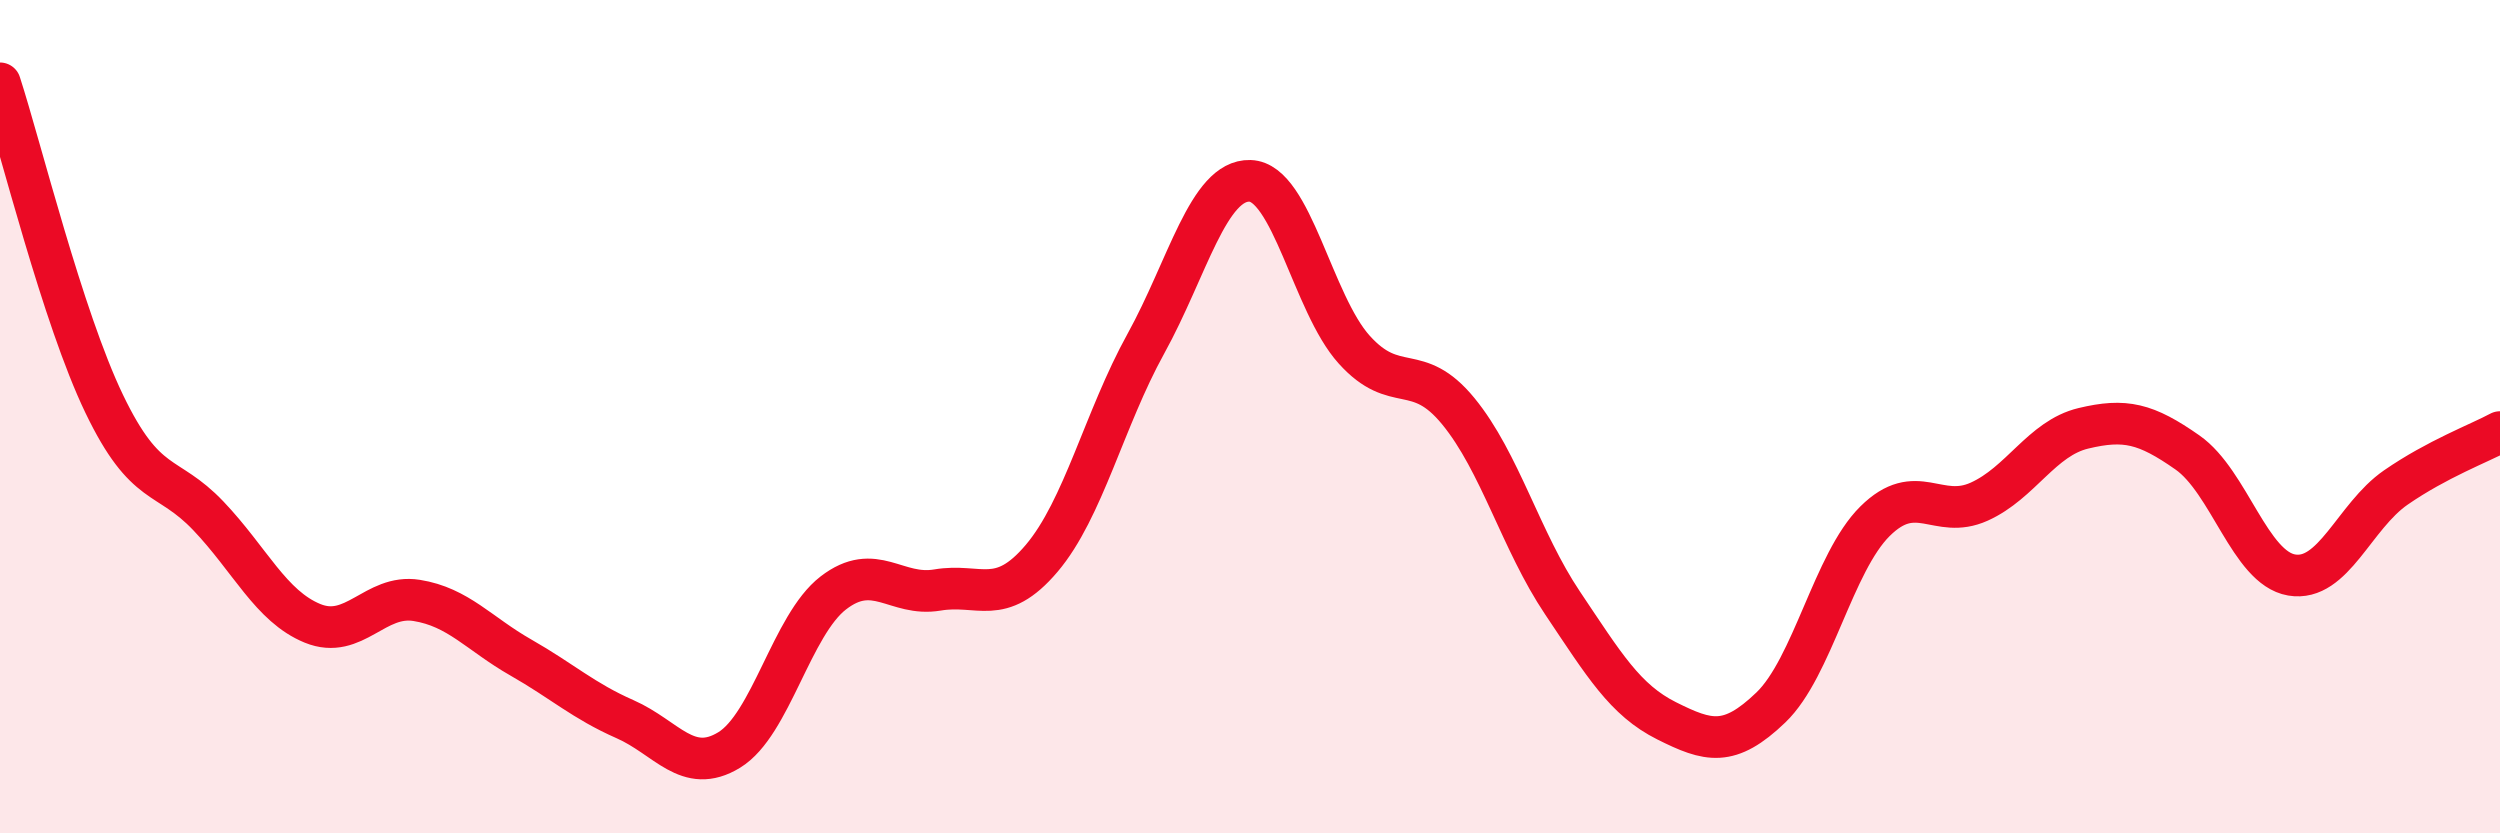
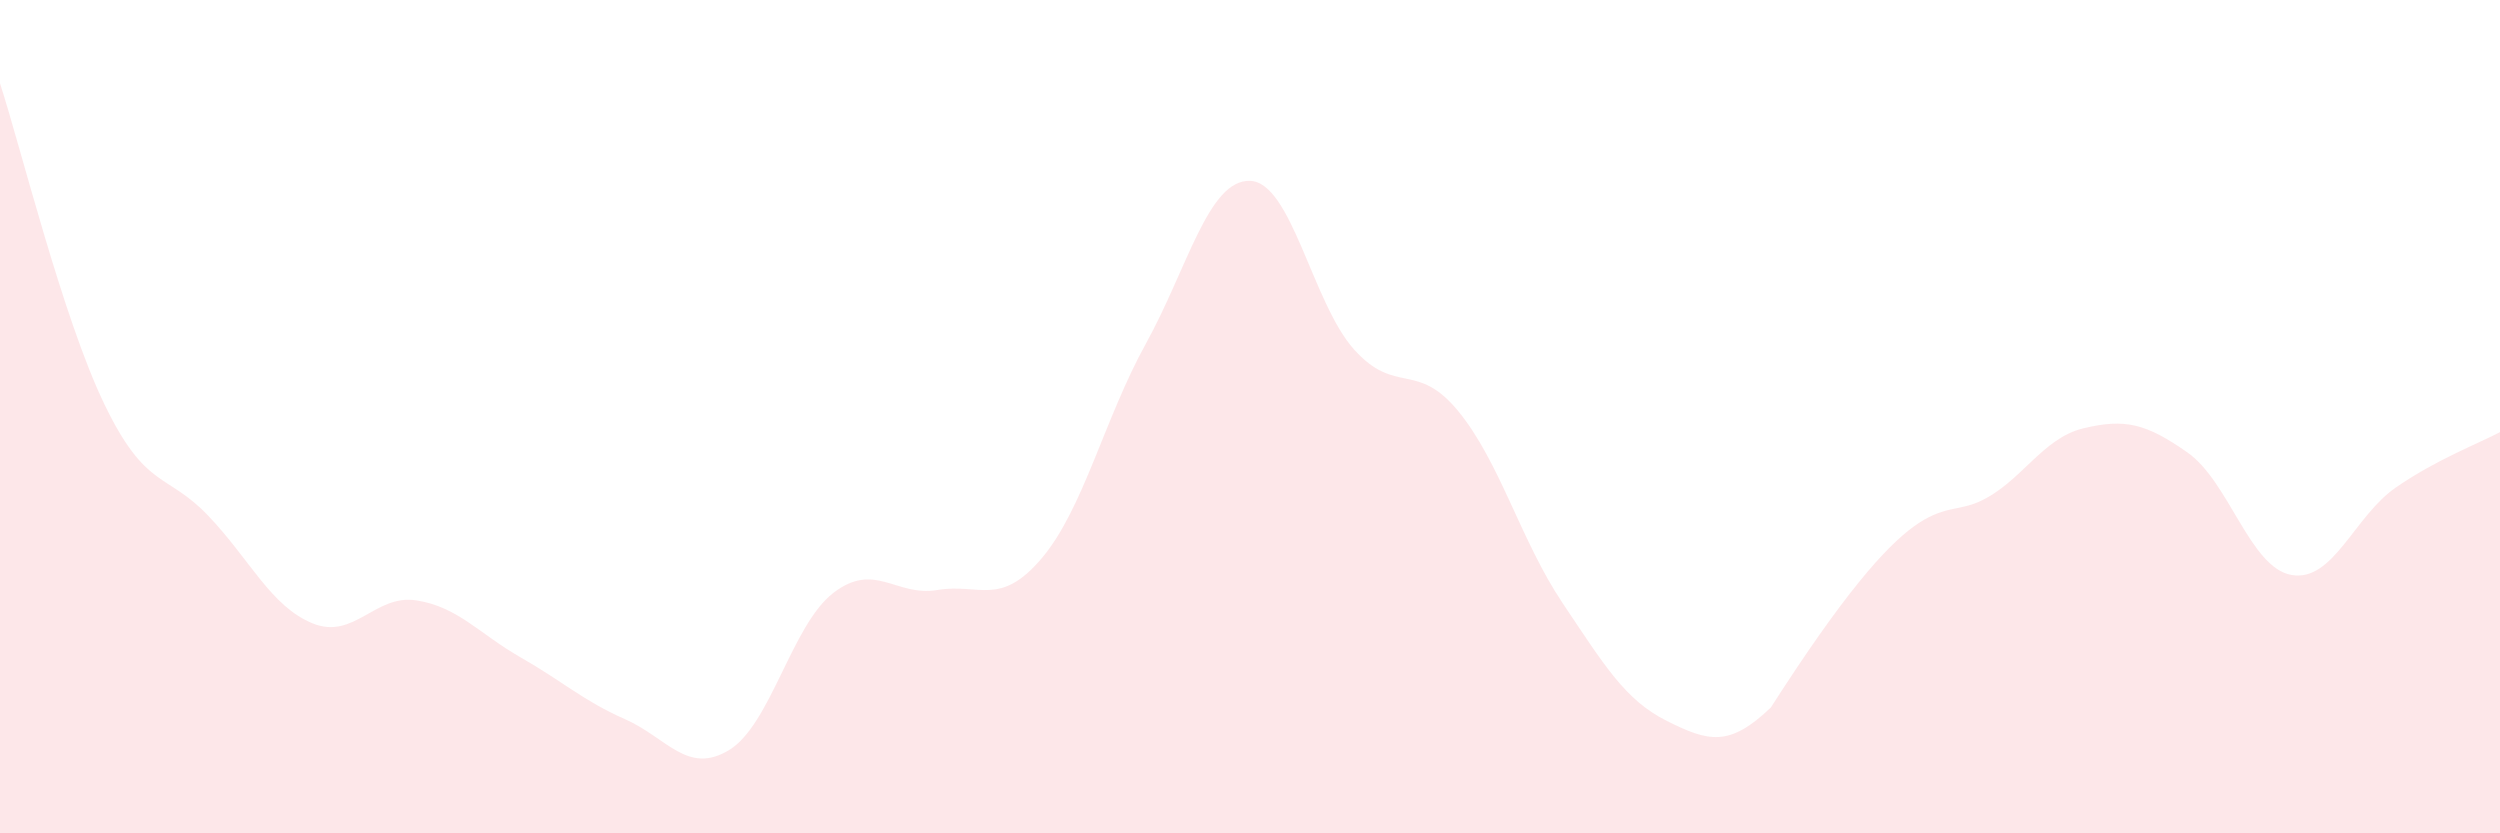
<svg xmlns="http://www.w3.org/2000/svg" width="60" height="20" viewBox="0 0 60 20">
-   <path d="M 0,2 C 0.5,3.54 1.5,7.61 2.5,9.69 C 3.5,11.77 4,11.33 5,12.38 C 6,13.43 6.5,14.55 7.5,14.96 C 8.5,15.37 9,14.25 10,14.41 C 11,14.57 11.5,15.21 12.5,15.78 C 13.5,16.35 14,16.82 15,17.26 C 16,17.7 16.5,18.61 17.5,18 C 18.5,17.39 19,15 20,14.23 C 21,13.46 21.5,14.33 22.5,14.16 C 23.5,13.99 24,14.58 25,13.4 C 26,12.22 26.5,10.06 27.5,8.25 C 28.5,6.44 29,4.31 30,4.34 C 31,4.37 31.5,7.28 32.5,8.39 C 33.5,9.5 34,8.65 35,9.87 C 36,11.09 36.5,12.98 37.5,14.47 C 38.5,15.96 39,16.8 40,17.3 C 41,17.8 41.5,17.94 42.5,16.98 C 43.5,16.02 44,13.5 45,12.51 C 46,11.52 46.5,12.49 47.5,12.04 C 48.5,11.59 49,10.52 50,10.28 C 51,10.04 51.5,10.16 52.5,10.86 C 53.5,11.56 54,13.63 55,13.8 C 56,13.97 56.5,12.39 57.5,11.7 C 58.5,11.01 59.5,10.64 60,10.37L60 20L0 20Z" fill="#EB0A25" opacity="0.1" stroke-linecap="round" stroke-linejoin="round" />
-   <path d="M 0,2 C 0.5,3.54 1.5,7.61 2.5,9.69 C 3.5,11.77 4,11.33 5,12.38 C 6,13.43 6.5,14.55 7.5,14.96 C 8.5,15.37 9,14.25 10,14.41 C 11,14.57 11.5,15.21 12.5,15.78 C 13.5,16.35 14,16.82 15,17.26 C 16,17.7 16.5,18.61 17.5,18 C 18.5,17.39 19,15 20,14.23 C 21,13.46 21.5,14.33 22.5,14.16 C 23.5,13.99 24,14.58 25,13.4 C 26,12.22 26.5,10.06 27.5,8.25 C 28.5,6.44 29,4.31 30,4.34 C 31,4.37 31.5,7.28 32.5,8.39 C 33.5,9.5 34,8.65 35,9.87 C 36,11.09 36.5,12.98 37.5,14.47 C 38.5,15.96 39,16.8 40,17.3 C 41,17.8 41.5,17.94 42.5,16.98 C 43.5,16.02 44,13.5 45,12.51 C 46,11.52 46.5,12.49 47.5,12.04 C 48.5,11.59 49,10.52 50,10.28 C 51,10.04 51.5,10.16 52.5,10.86 C 53.5,11.56 54,13.63 55,13.8 C 56,13.97 56.5,12.39 57.5,11.7 C 58.5,11.01 59.5,10.64 60,10.37" stroke="#EB0A25" stroke-width="1" fill="none" stroke-linecap="round" stroke-linejoin="round" />
+   <path d="M 0,2 C 0.5,3.54 1.5,7.61 2.5,9.69 C 3.5,11.77 4,11.33 5,12.38 C 6,13.43 6.5,14.55 7.5,14.96 C 8.5,15.37 9,14.25 10,14.41 C 11,14.57 11.5,15.21 12.5,15.78 C 13.5,16.35 14,16.82 15,17.26 C 16,17.7 16.5,18.61 17.5,18 C 18.5,17.39 19,15 20,14.23 C 21,13.46 21.5,14.33 22.5,14.16 C 23.5,13.99 24,14.58 25,13.4 C 26,12.22 26.5,10.06 27.5,8.25 C 28.5,6.44 29,4.31 30,4.34 C 31,4.37 31.5,7.28 32.5,8.39 C 33.5,9.5 34,8.65 35,9.87 C 36,11.09 36.5,12.98 37.5,14.47 C 38.5,15.96 39,16.8 40,17.3 C 41,17.8 41.5,17.94 42.5,16.98 C 46,11.52 46.5,12.49 47.5,12.04 C 48.5,11.59 49,10.52 50,10.28 C 51,10.04 51.5,10.16 52.5,10.86 C 53.5,11.56 54,13.63 55,13.8 C 56,13.97 56.5,12.39 57.5,11.7 C 58.5,11.01 59.5,10.64 60,10.37L60 20L0 20Z" fill="#EB0A25" opacity="0.1" stroke-linecap="round" stroke-linejoin="round" />
</svg>